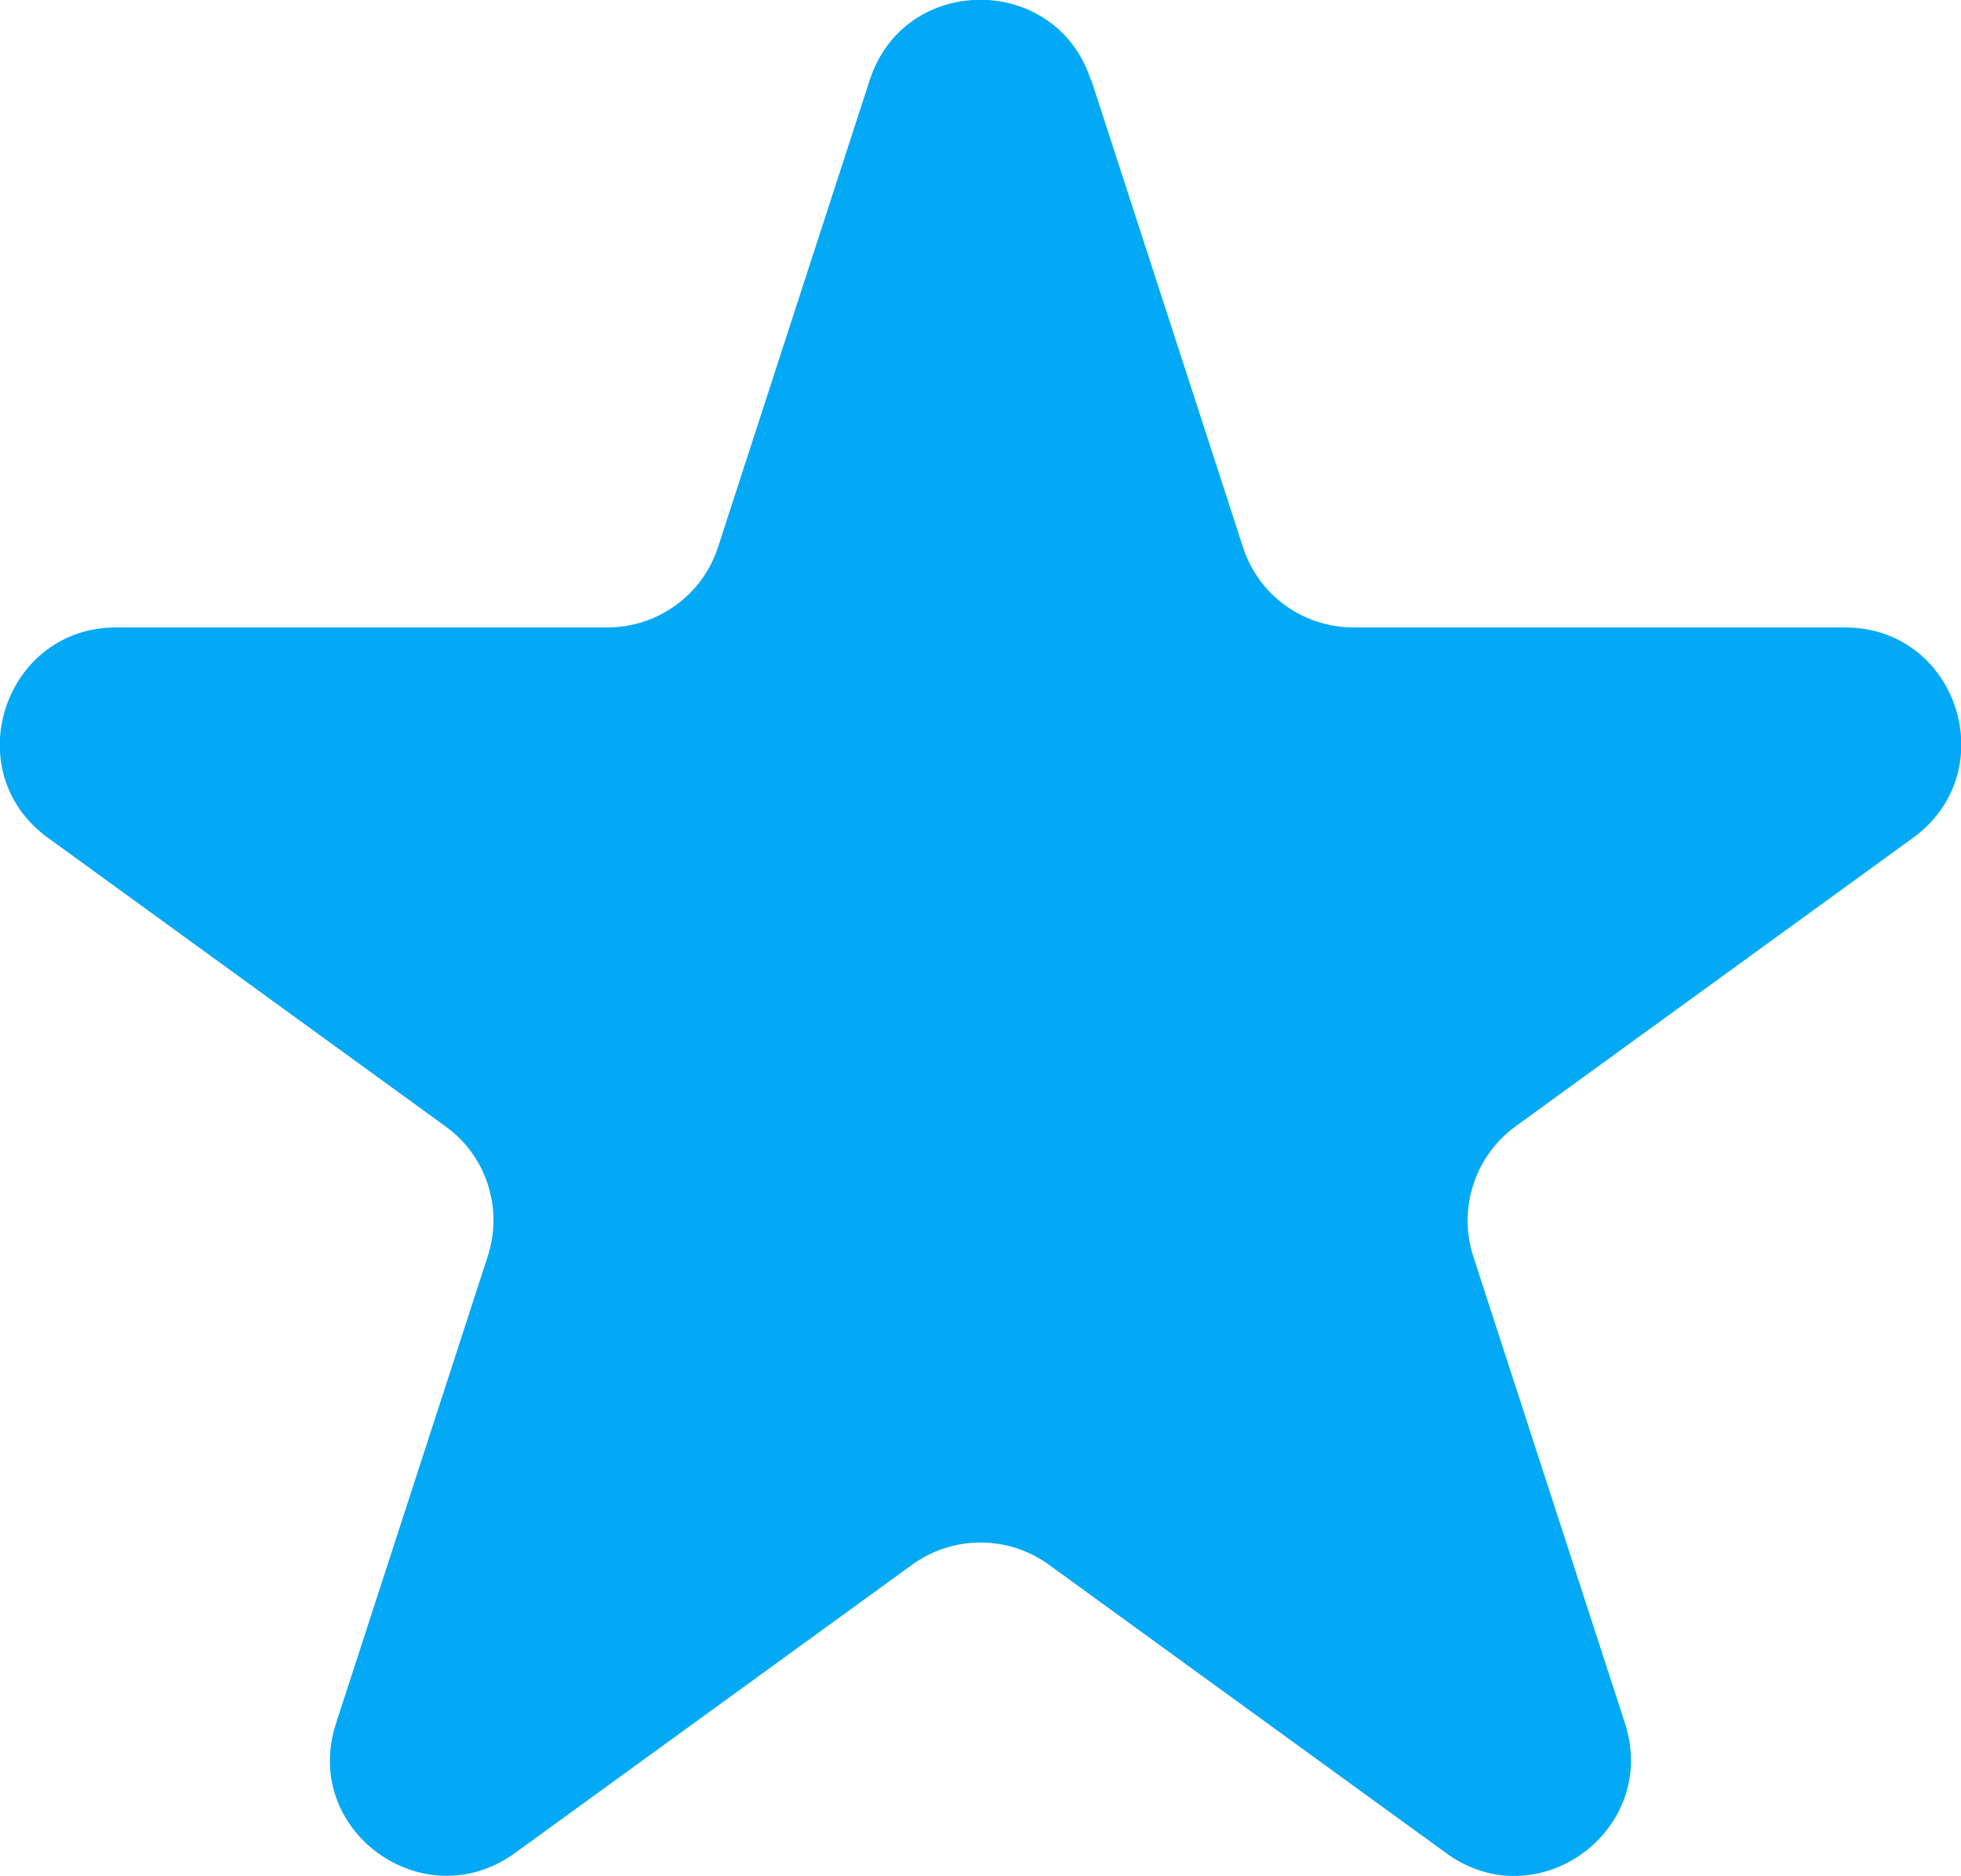
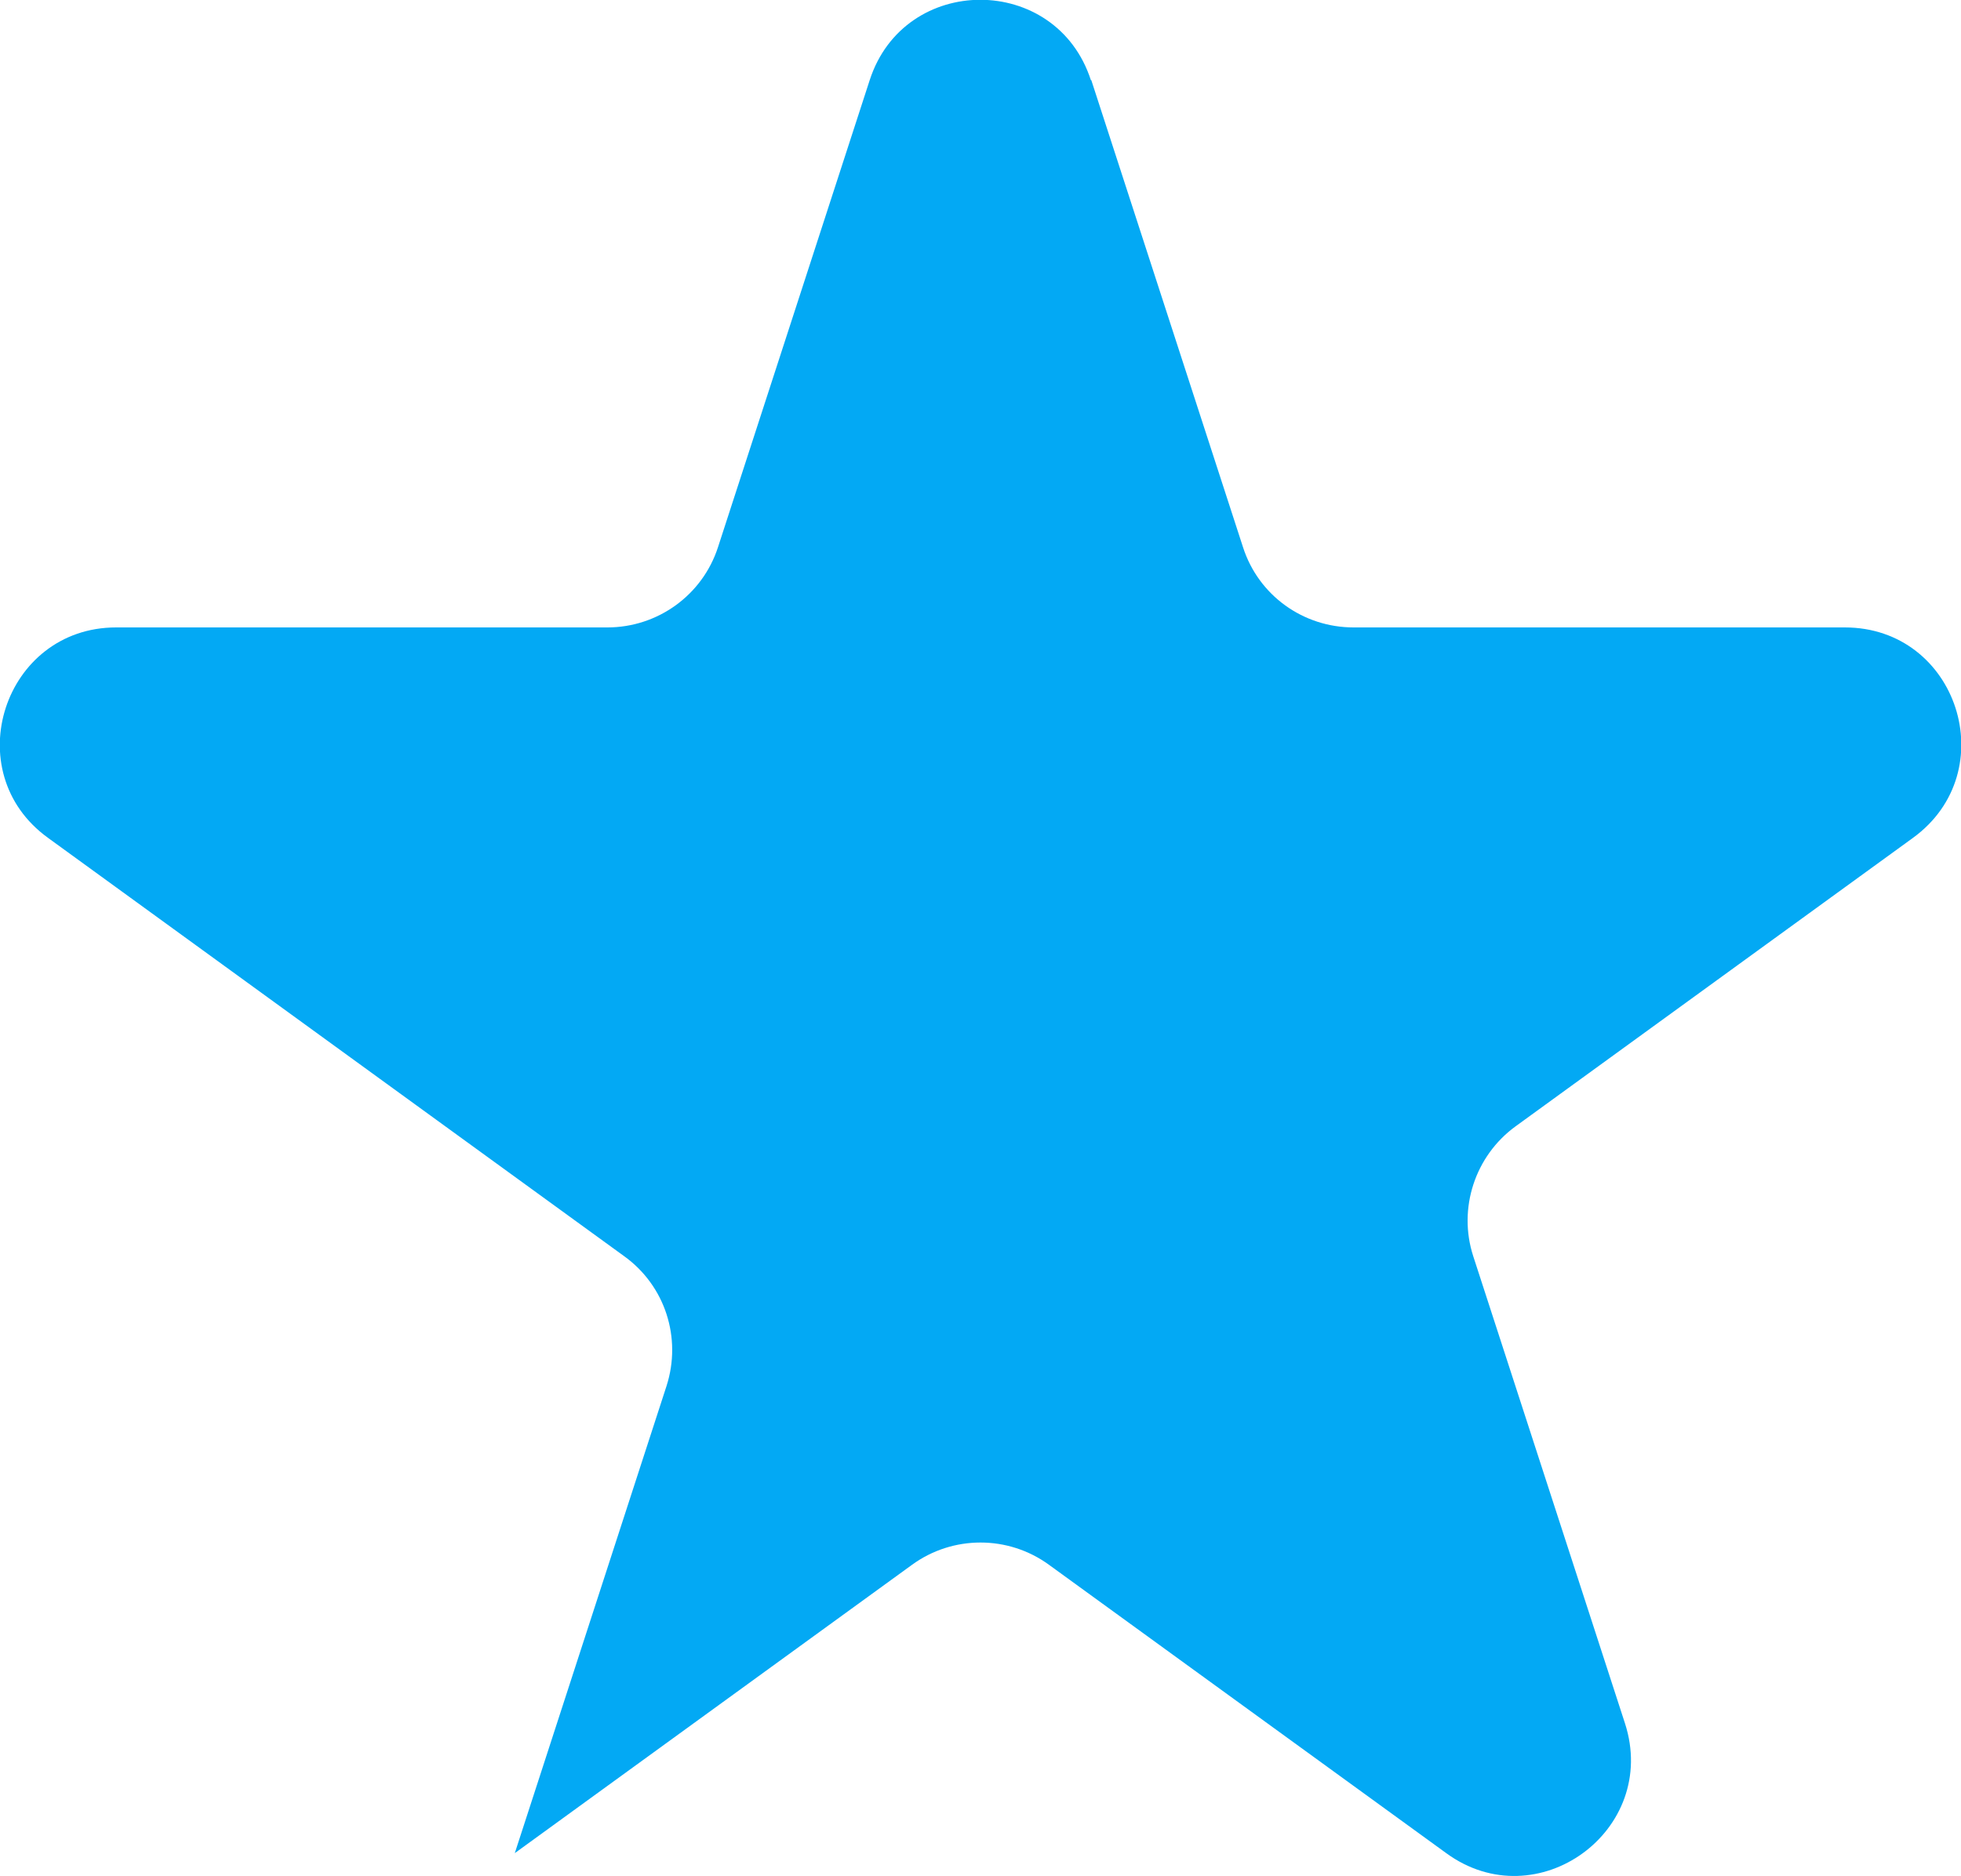
<svg xmlns="http://www.w3.org/2000/svg" id="Calque_2" data-name="Calque 2" viewBox="0 0 45.75 43.78">
  <defs>
    <style>
      .cls-1 {
        fill: #03a9f4;
      }
    </style>
  </defs>
  <g id="Calque_3" data-name="Calque 3">
-     <path class="cls-1" d="m25.46,1.87l3.54,10.9c.36,1.12,1.4,1.87,2.58,1.87h11.46c2.63,0,3.72,3.36,1.59,4.91l-9.27,6.73c-.95.69-1.35,1.92-.99,3.03l3.54,10.9c.81,2.5-2.05,4.58-4.17,3.03l-9.27-6.73c-.95-.69-2.24-.69-3.19,0l-9.27,6.73c-2.13,1.54-4.99-.53-4.17-3.03l3.54-10.9c.36-1.12-.03-2.34-.99-3.03L1.12,19.55c-2.13-1.54-1.03-4.91,1.59-4.91h11.46c1.18,0,2.22-.76,2.58-1.87l3.54-10.9c.81-2.5,4.35-2.5,5.16,0Z" />
+     <path class="cls-1" d="m25.46,1.87l3.54,10.9c.36,1.12,1.4,1.87,2.58,1.87h11.46c2.63,0,3.72,3.36,1.59,4.91l-9.27,6.73c-.95.69-1.35,1.92-.99,3.03l3.54,10.9c.81,2.5-2.05,4.58-4.17,3.03l-9.27-6.73c-.95-.69-2.24-.69-3.19,0l-9.27,6.73l3.54-10.9c.36-1.12-.03-2.34-.99-3.03L1.12,19.55c-2.13-1.54-1.03-4.91,1.59-4.91h11.46c1.18,0,2.22-.76,2.58-1.87l3.54-10.9c.81-2.5,4.35-2.5,5.16,0Z" />
  </g>
</svg>